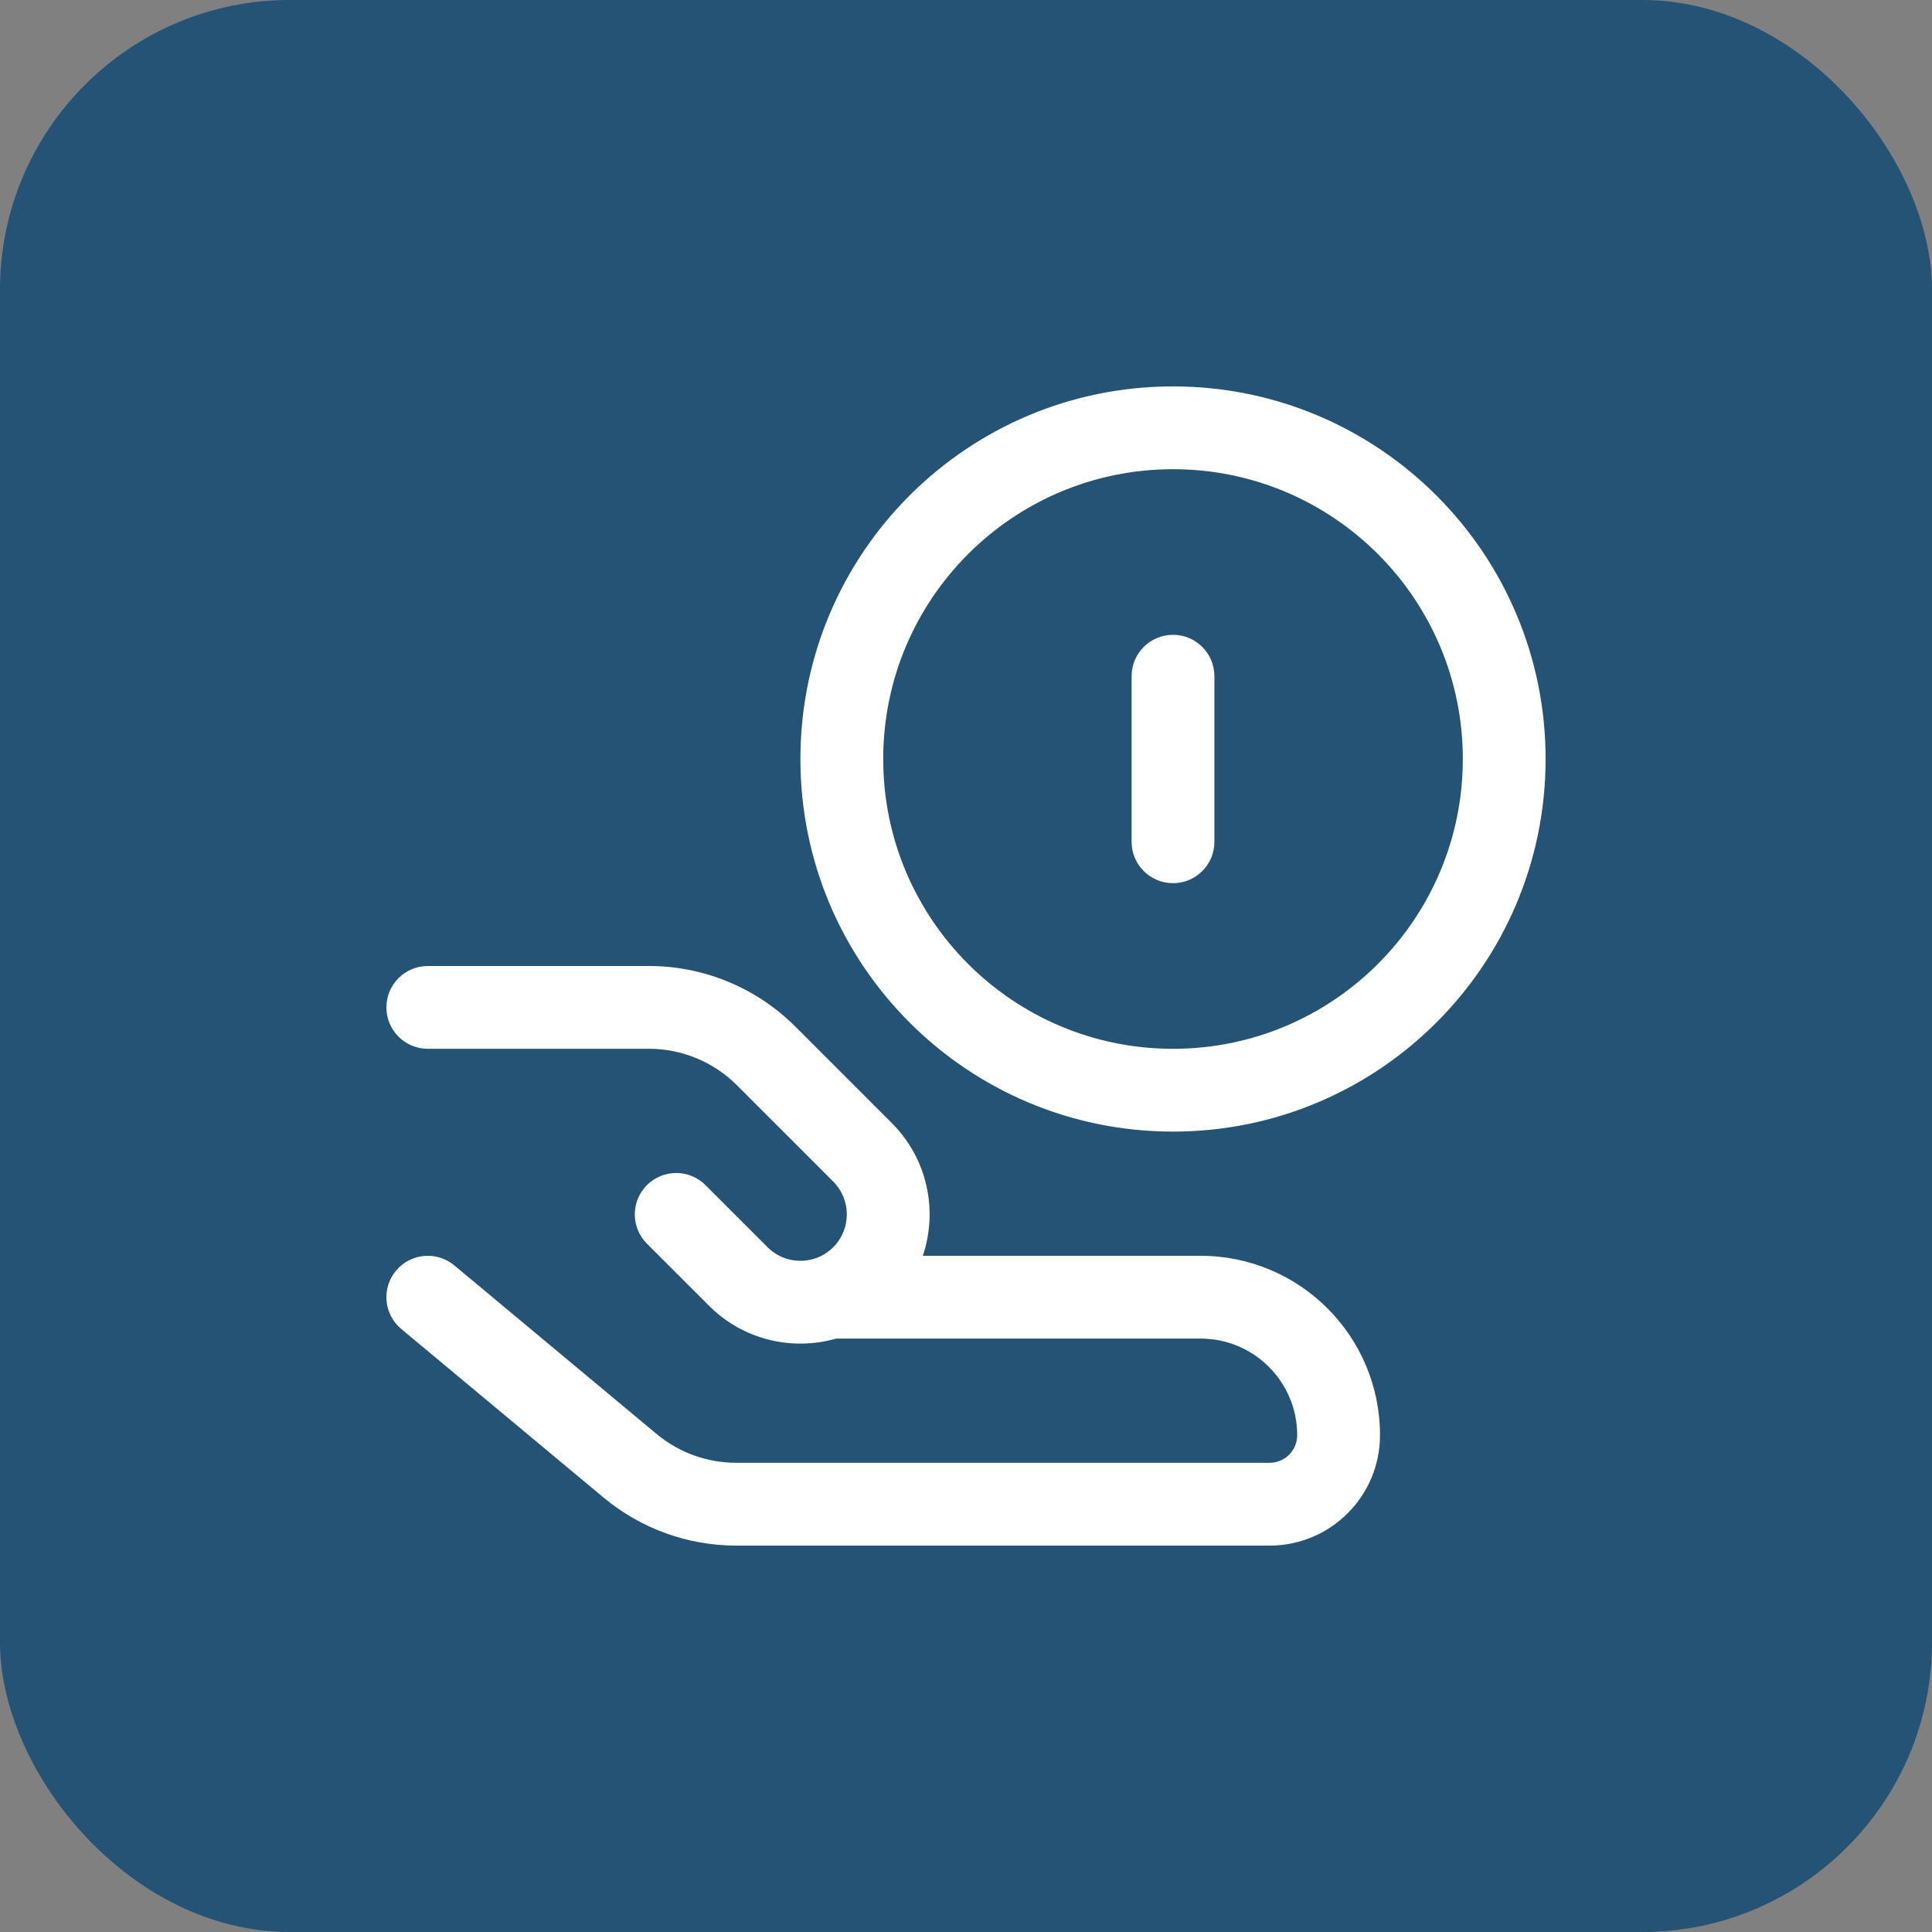
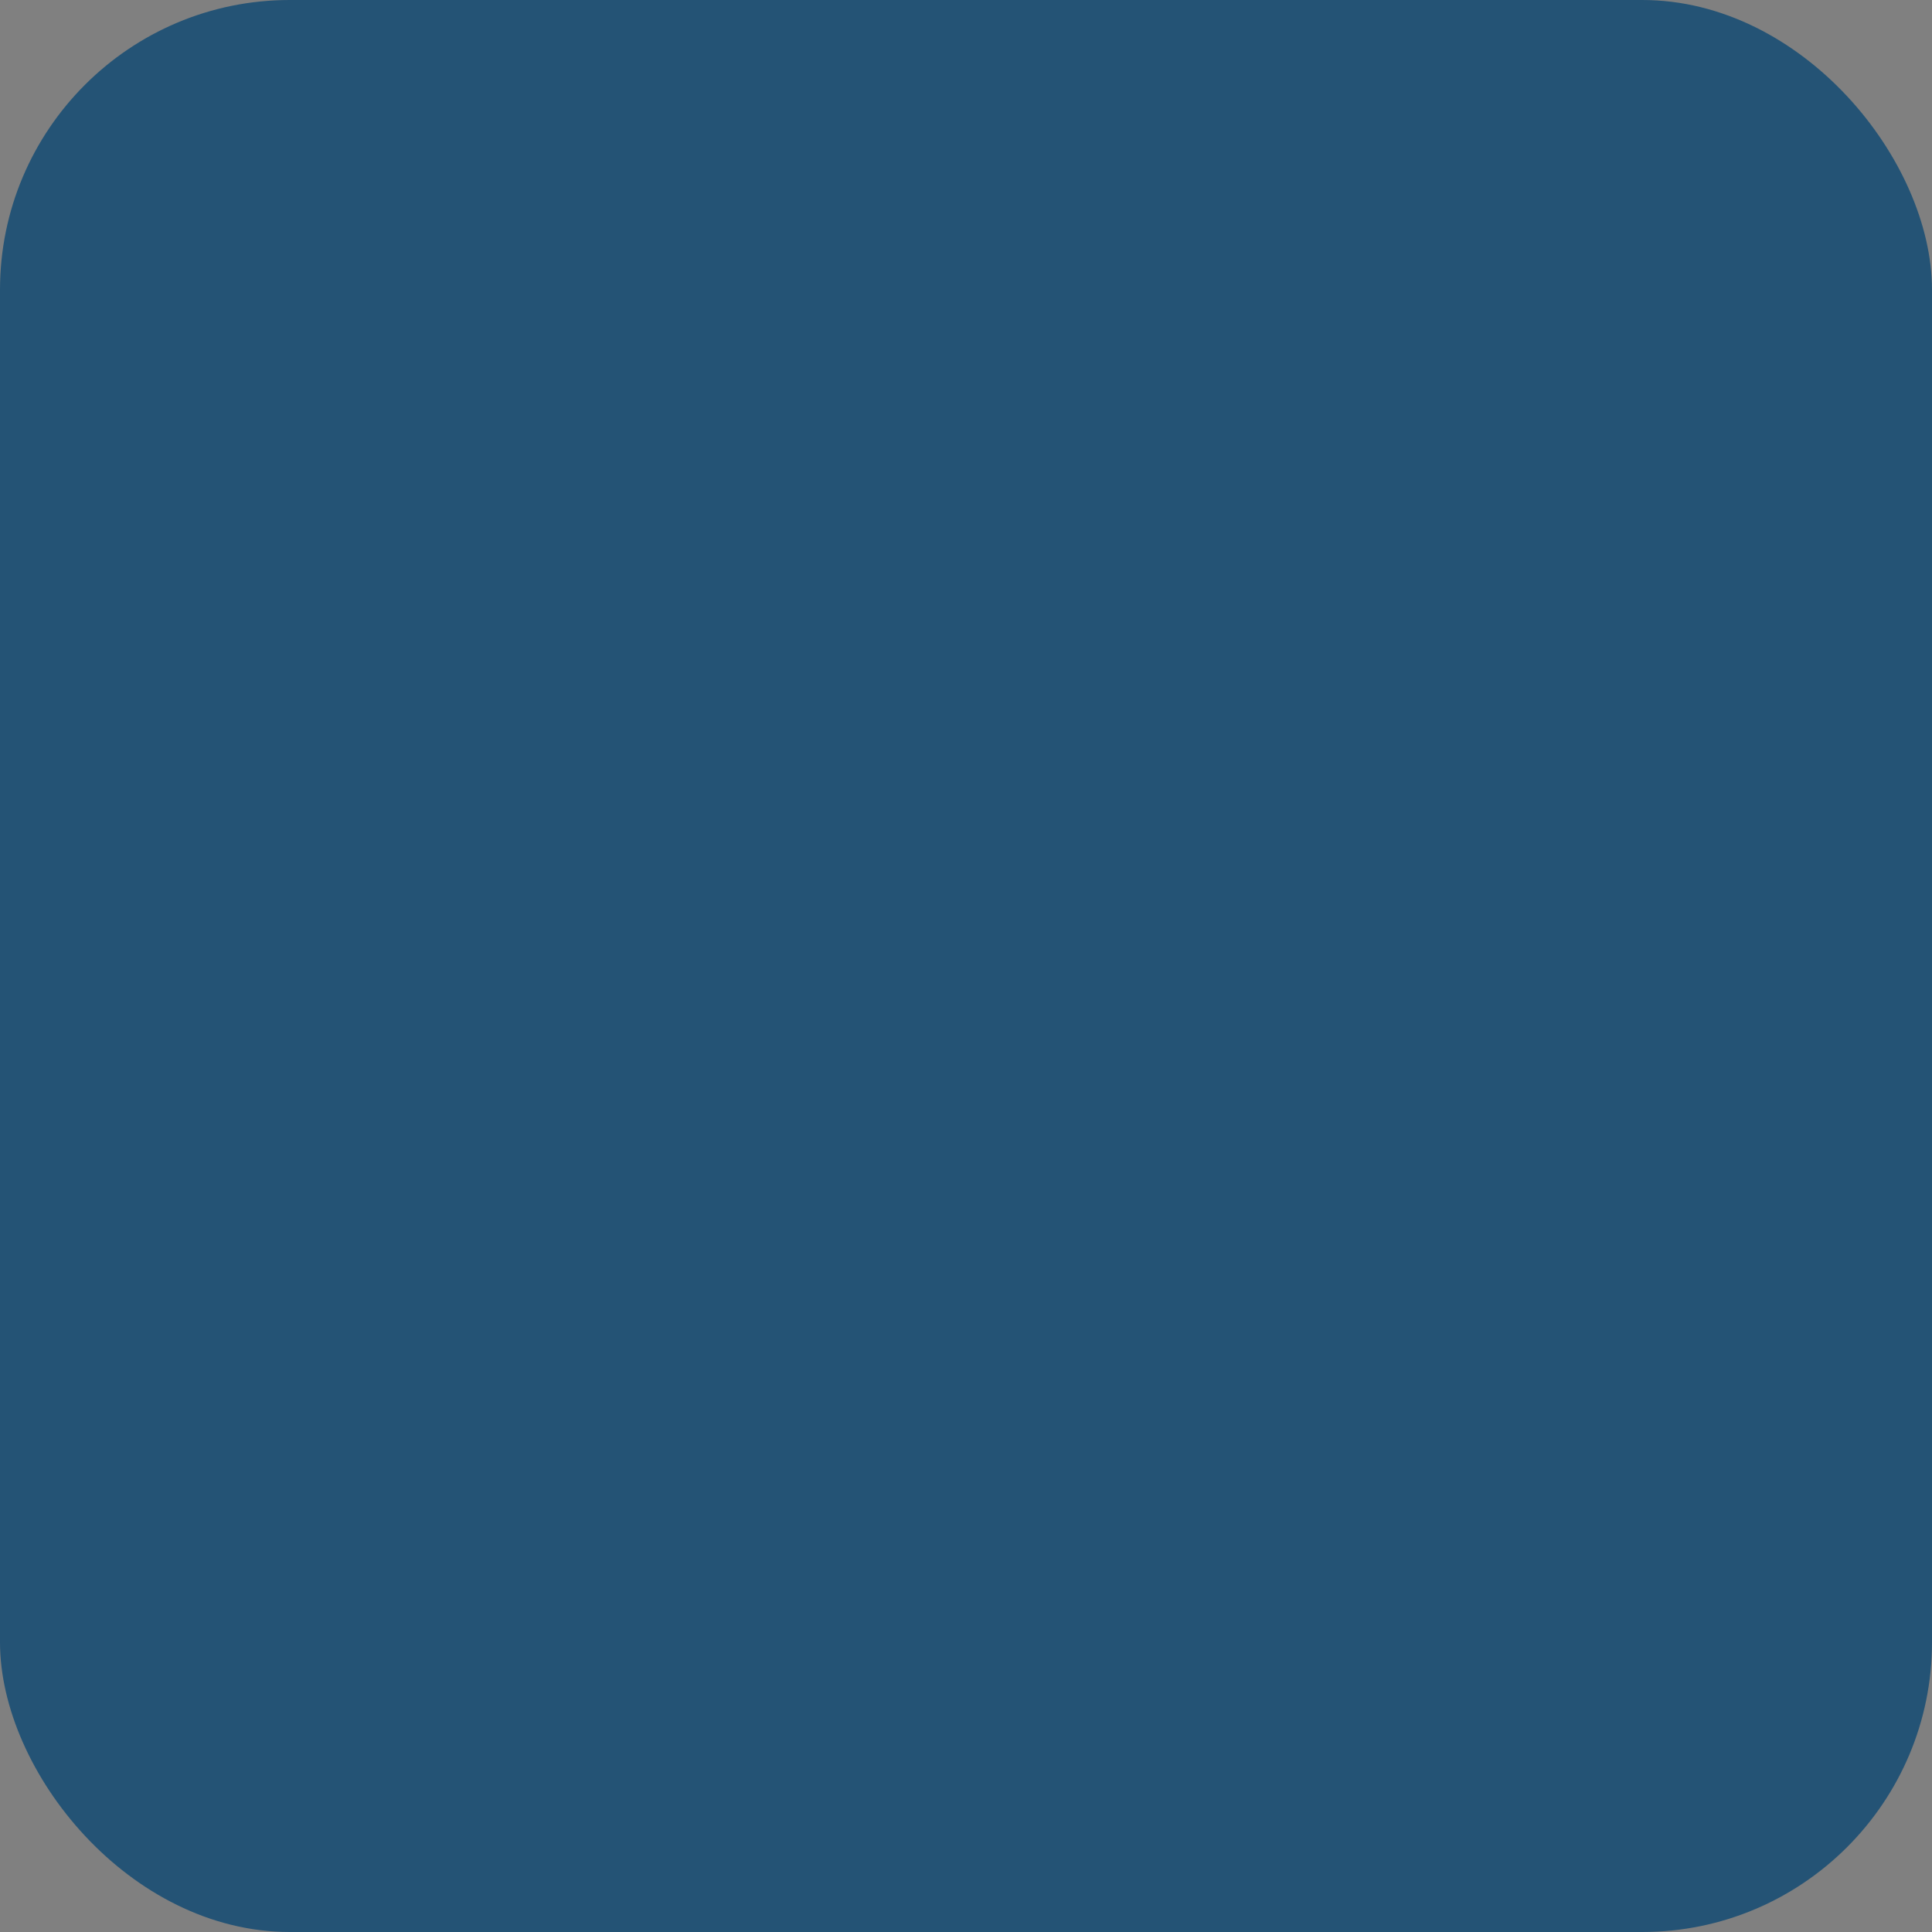
<svg xmlns="http://www.w3.org/2000/svg" width="80" height="80" viewBox="0 0 80 80" fill="none">
  <rect x="0" y="0" width="80" height="80" fill="#808080" stroke="none" />
  <rect width="80" height="80" rx="12" fill="#245375" />
  <g clip-path="url(#clip0_54_152)">
-     <path fill-rule="evenodd" clip-rule="evenodd" d="M33.143 31.429C33.143 22.908 40.05 16 48.572 16C57.092 16 64 22.908 64 31.429C64 39.95 57.092 46.857 48.572 46.857C40.05 46.857 33.143 39.95 33.143 31.429ZM48.572 19.429C41.944 19.429 36.572 24.801 36.572 31.429C36.572 38.056 41.944 43.429 48.572 43.429C55.199 43.429 60.572 38.056 60.572 31.429C60.572 24.801 55.199 19.429 48.572 19.429ZM48.572 26.286C49.518 26.286 50.286 27.053 50.286 28V34.857C50.286 35.804 49.518 36.571 48.572 36.571C47.625 36.571 46.857 35.804 46.857 34.857V28C46.857 27.053 47.625 26.286 48.572 26.286ZM16 41.714C16 40.767 16.768 40 17.714 40H26.874C29.147 40 31.327 40.903 32.935 42.51L36.926 46.502C38.414 47.989 38.842 50.133 38.213 52H49.714C53.817 52 57.143 55.325 57.143 59.428C57.143 61.953 55.096 64 52.572 64H30.483C28.477 64 26.536 63.296 24.995 62.013L24.995 62.013L16.617 55.031C15.889 54.425 15.791 53.344 16.397 52.617C17.003 51.889 18.084 51.791 18.812 52.397L27.19 59.379L27.19 59.379C28.115 60.149 29.28 60.571 30.483 60.571H52.572C53.203 60.571 53.714 60.06 53.714 59.428C53.714 57.219 51.923 55.428 49.714 55.428H34.623C32.814 55.947 30.785 55.494 29.359 54.069L26.788 51.498C26.118 50.828 26.118 49.742 26.788 49.073C27.457 48.404 28.543 48.404 29.212 49.073L31.784 51.645C32.324 52.185 33.106 52.336 33.782 52.099L33.789 52.096C34.049 52.004 34.294 51.853 34.502 51.645C35.253 50.894 35.253 49.677 34.502 48.926L30.511 44.934C29.546 43.97 28.238 43.428 26.874 43.428H17.714C16.768 43.428 16 42.661 16 41.714Z" fill="white" />
+     <path fill-rule="evenodd" clip-rule="evenodd" d="M33.143 31.429C33.143 22.908 40.05 16 48.572 16C57.092 16 64 22.908 64 31.429C64 39.95 57.092 46.857 48.572 46.857C40.05 46.857 33.143 39.95 33.143 31.429ZM48.572 19.429C41.944 19.429 36.572 24.801 36.572 31.429C36.572 38.056 41.944 43.429 48.572 43.429C55.199 43.429 60.572 38.056 60.572 31.429C60.572 24.801 55.199 19.429 48.572 19.429ZM48.572 26.286C49.518 26.286 50.286 27.053 50.286 28V34.857C50.286 35.804 49.518 36.571 48.572 36.571C47.625 36.571 46.857 35.804 46.857 34.857V28C46.857 27.053 47.625 26.286 48.572 26.286ZM16 41.714C16 40.767 16.768 40 17.714 40H26.874C29.147 40 31.327 40.903 32.935 42.51C38.414 47.989 38.842 50.133 38.213 52H49.714C53.817 52 57.143 55.325 57.143 59.428C57.143 61.953 55.096 64 52.572 64H30.483C28.477 64 26.536 63.296 24.995 62.013L24.995 62.013L16.617 55.031C15.889 54.425 15.791 53.344 16.397 52.617C17.003 51.889 18.084 51.791 18.812 52.397L27.19 59.379L27.19 59.379C28.115 60.149 29.28 60.571 30.483 60.571H52.572C53.203 60.571 53.714 60.06 53.714 59.428C53.714 57.219 51.923 55.428 49.714 55.428H34.623C32.814 55.947 30.785 55.494 29.359 54.069L26.788 51.498C26.118 50.828 26.118 49.742 26.788 49.073C27.457 48.404 28.543 48.404 29.212 49.073L31.784 51.645C32.324 52.185 33.106 52.336 33.782 52.099L33.789 52.096C34.049 52.004 34.294 51.853 34.502 51.645C35.253 50.894 35.253 49.677 34.502 48.926L30.511 44.934C29.546 43.97 28.238 43.428 26.874 43.428H17.714C16.768 43.428 16 42.661 16 41.714Z" fill="white" />
  </g>
  <defs>
    <clipPath id="clip0_54_152">
-       <rect width="48" height="48" fill="white" transform="translate(16 16)" />
-     </clipPath>
+       </clipPath>
  </defs>
</svg>